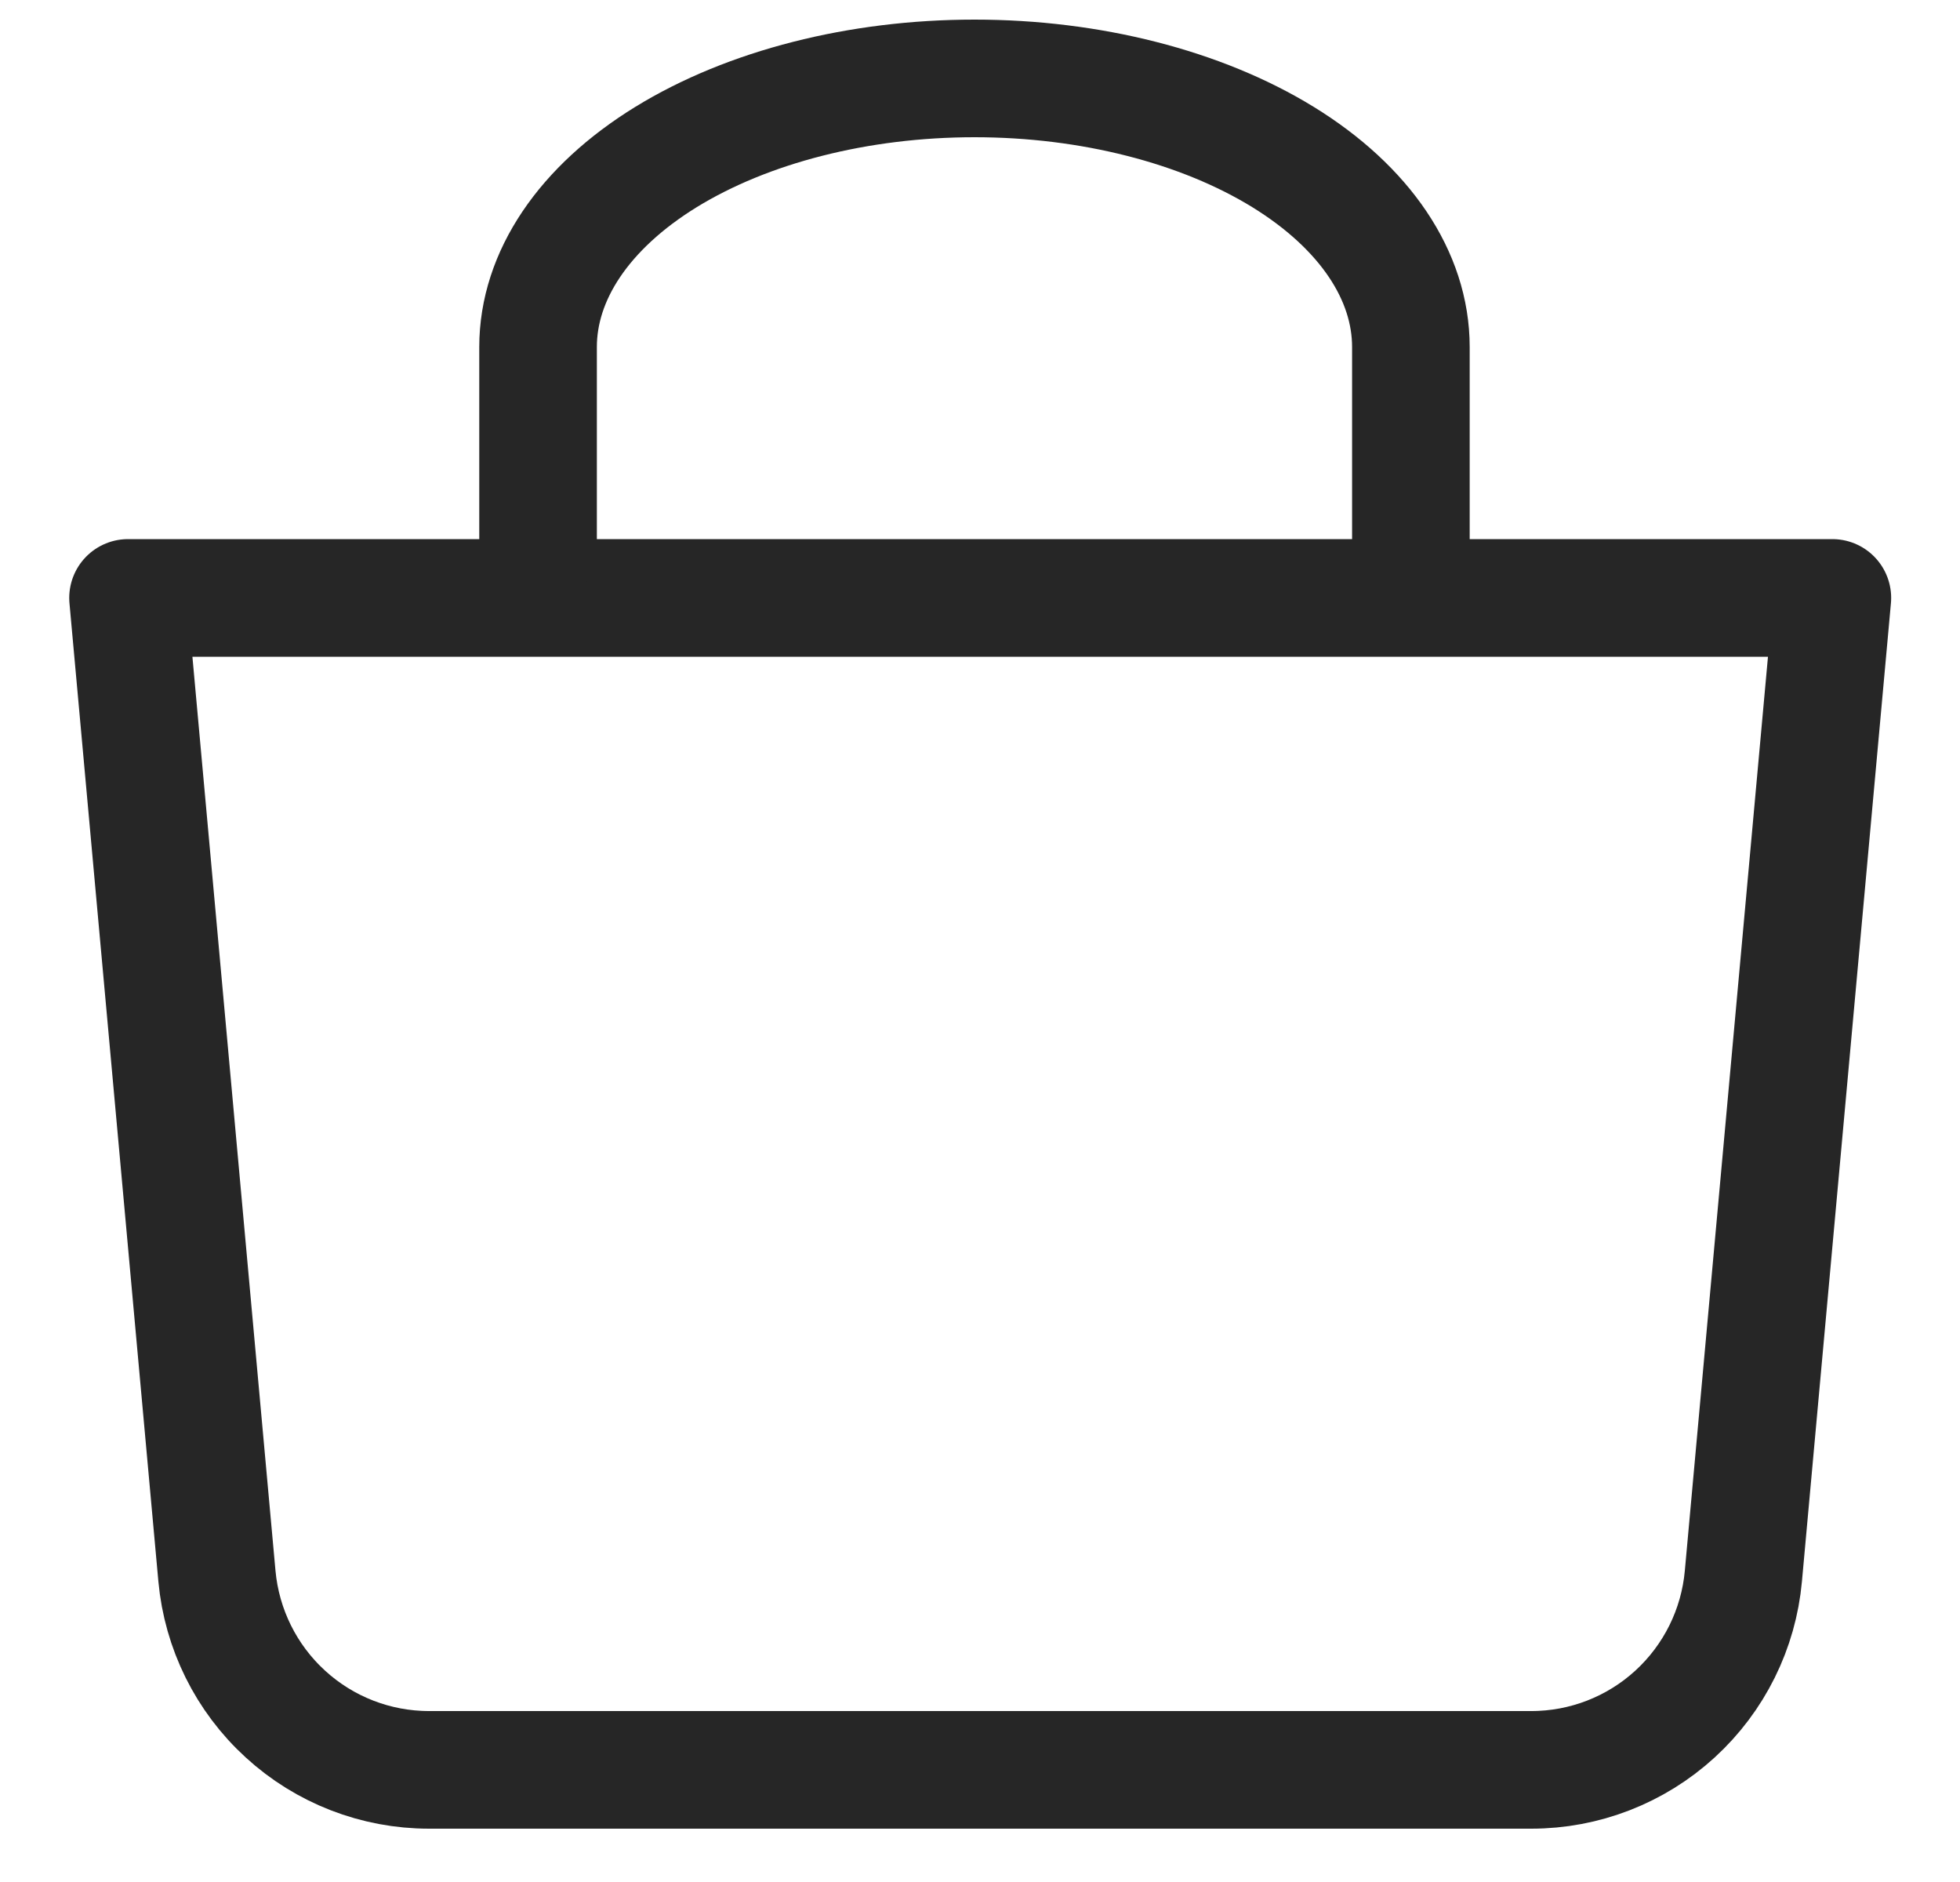
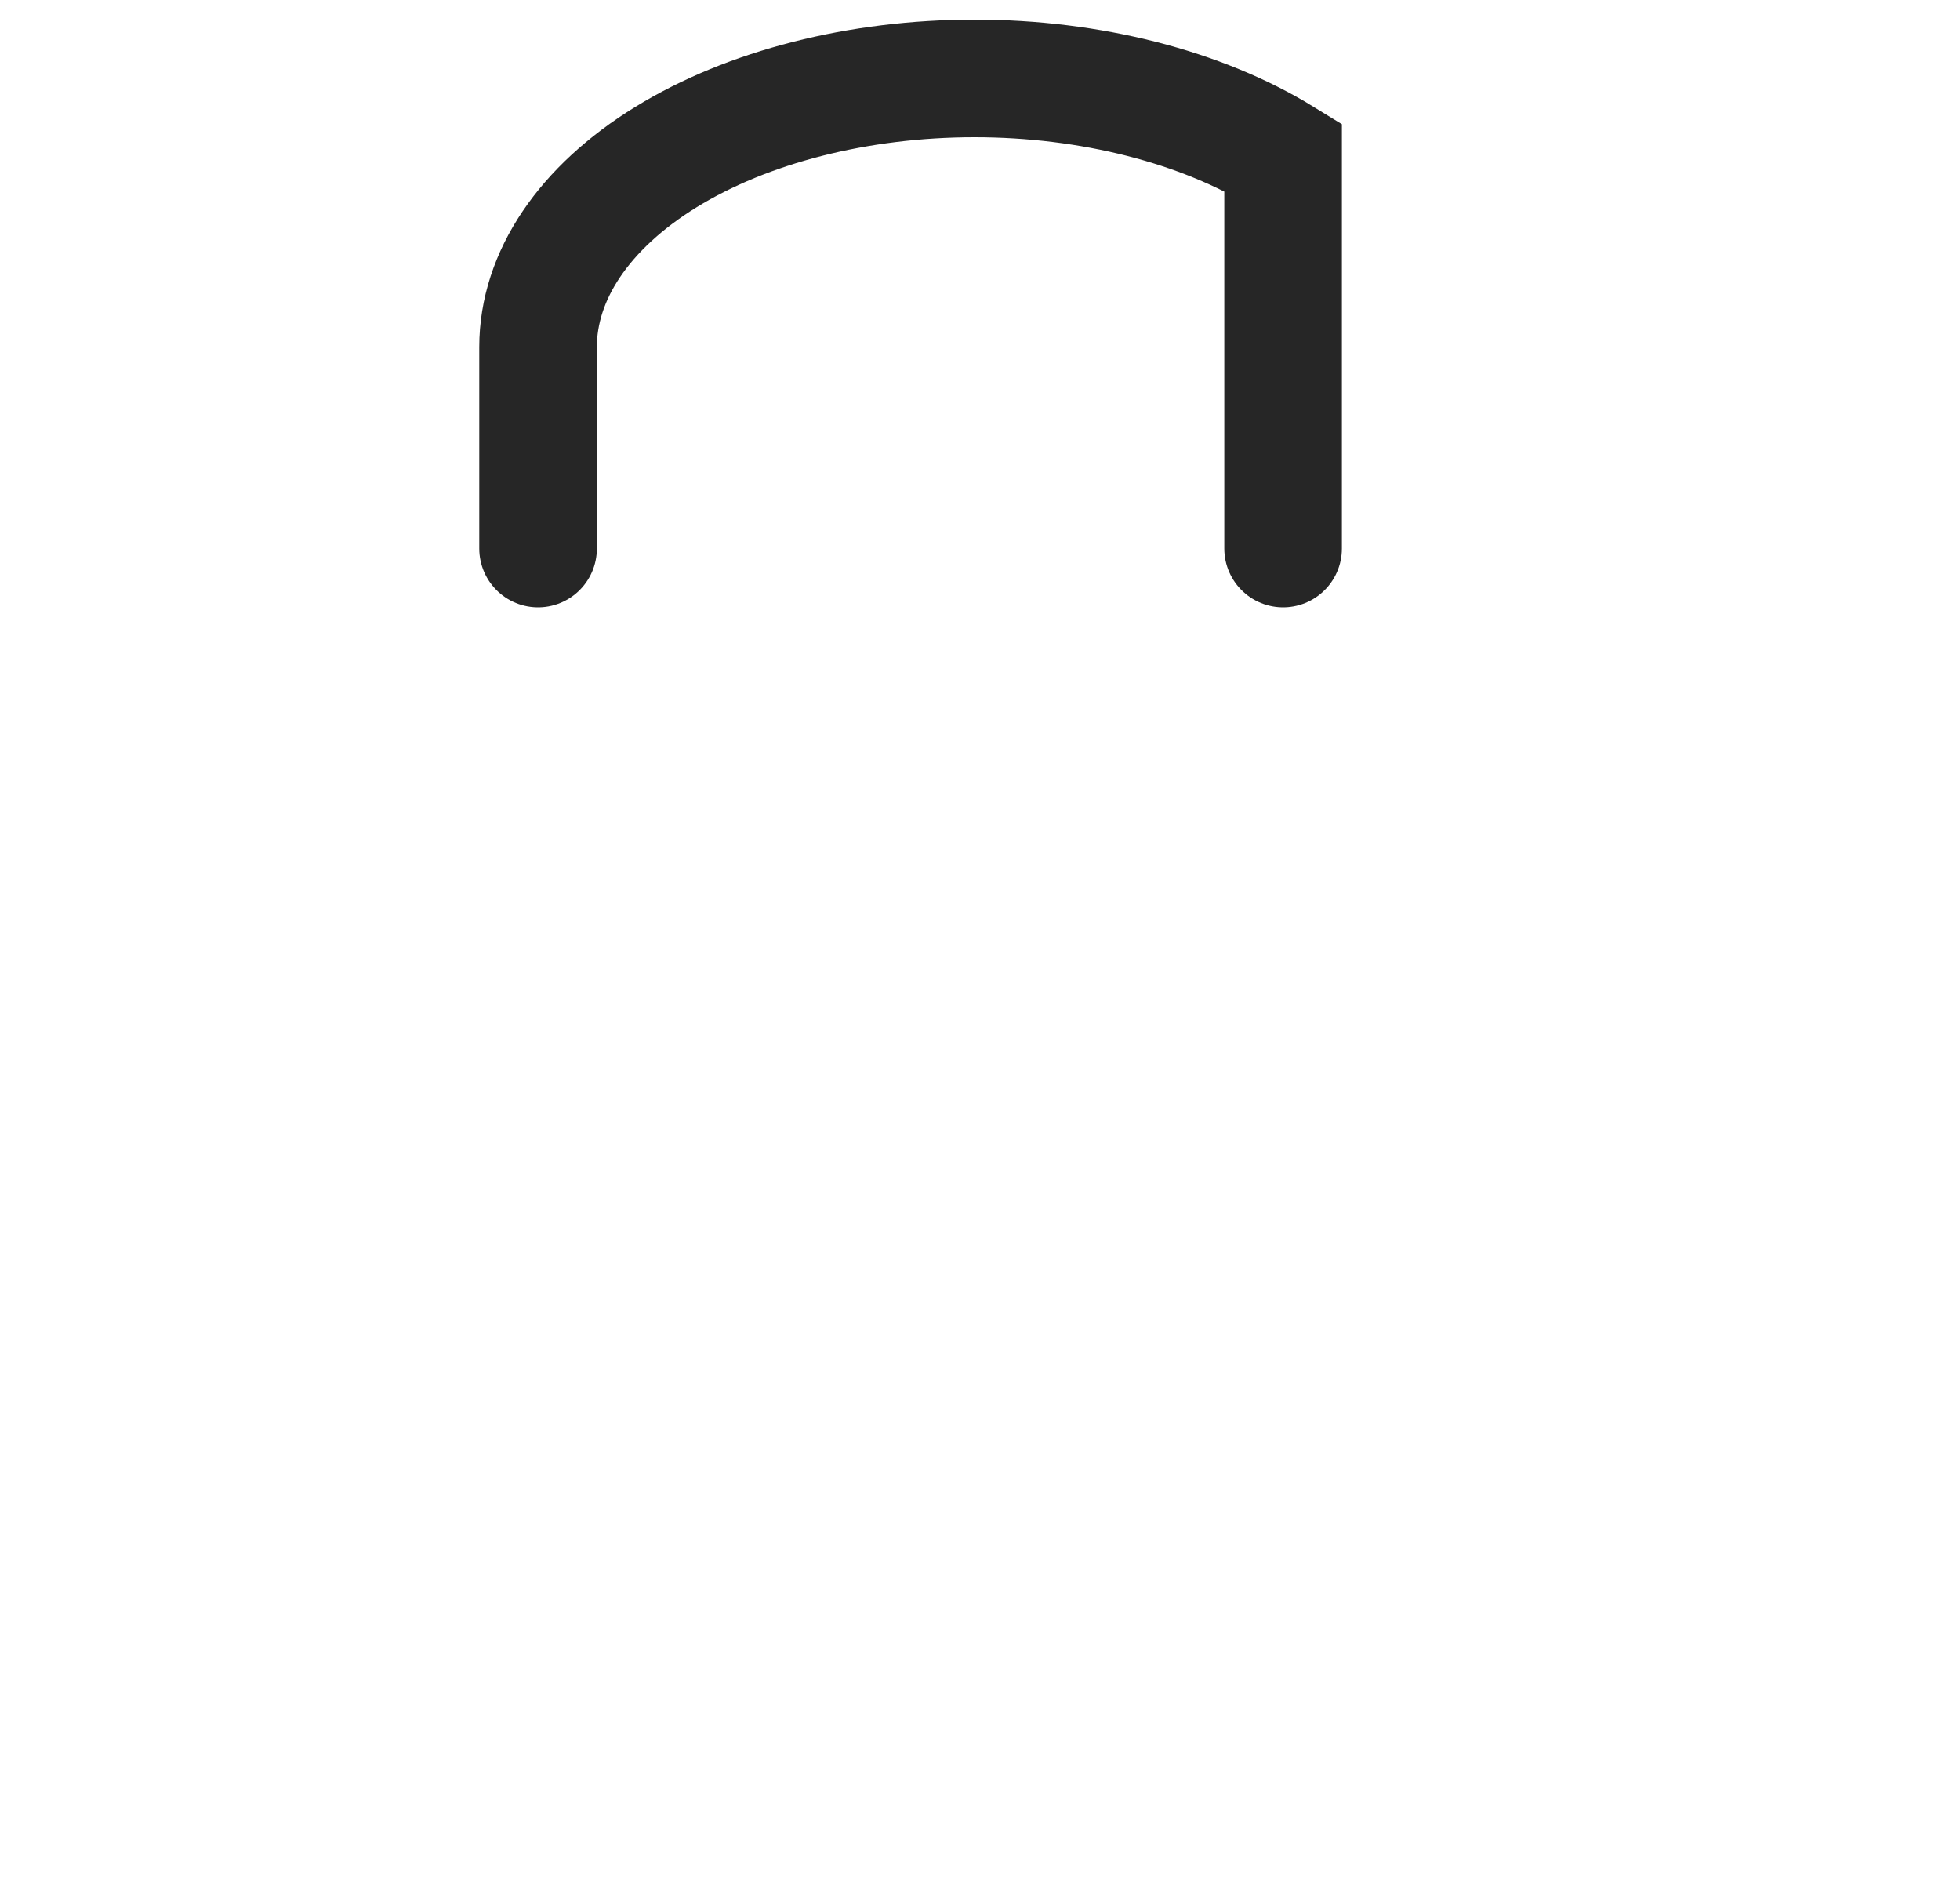
<svg xmlns="http://www.w3.org/2000/svg" width="25" height="24" viewBox="0 0 25 24" fill="none">
-   <path d="M1.633 7.625H23.372L22.237 20.099C22.176 20.774 21.864 21.402 21.364 21.859C20.863 22.317 20.21 22.57 19.532 22.57H5.472C4.795 22.57 4.141 22.317 3.641 21.859C3.14 21.402 2.829 20.774 2.767 20.099L1.633 7.625Z" stroke="#262626" stroke-width="1.5" stroke-linejoin="round" />
-   <path d="M6.863 6.995V4.426C6.863 3.517 7.45 2.646 8.494 2.003C9.538 1.361 10.953 1 12.43 1C13.906 1 15.322 1.361 16.366 2.003C17.41 2.646 17.996 3.517 17.996 4.426V6.995" stroke="#262626" stroke-width="1.5" stroke-linecap="round" />
+   <path d="M6.863 6.995V4.426C6.863 3.517 7.45 2.646 8.494 2.003C9.538 1.361 10.953 1 12.43 1C13.906 1 15.322 1.361 16.366 2.003V6.995" stroke="#262626" stroke-width="1.5" stroke-linecap="round" />
</svg>